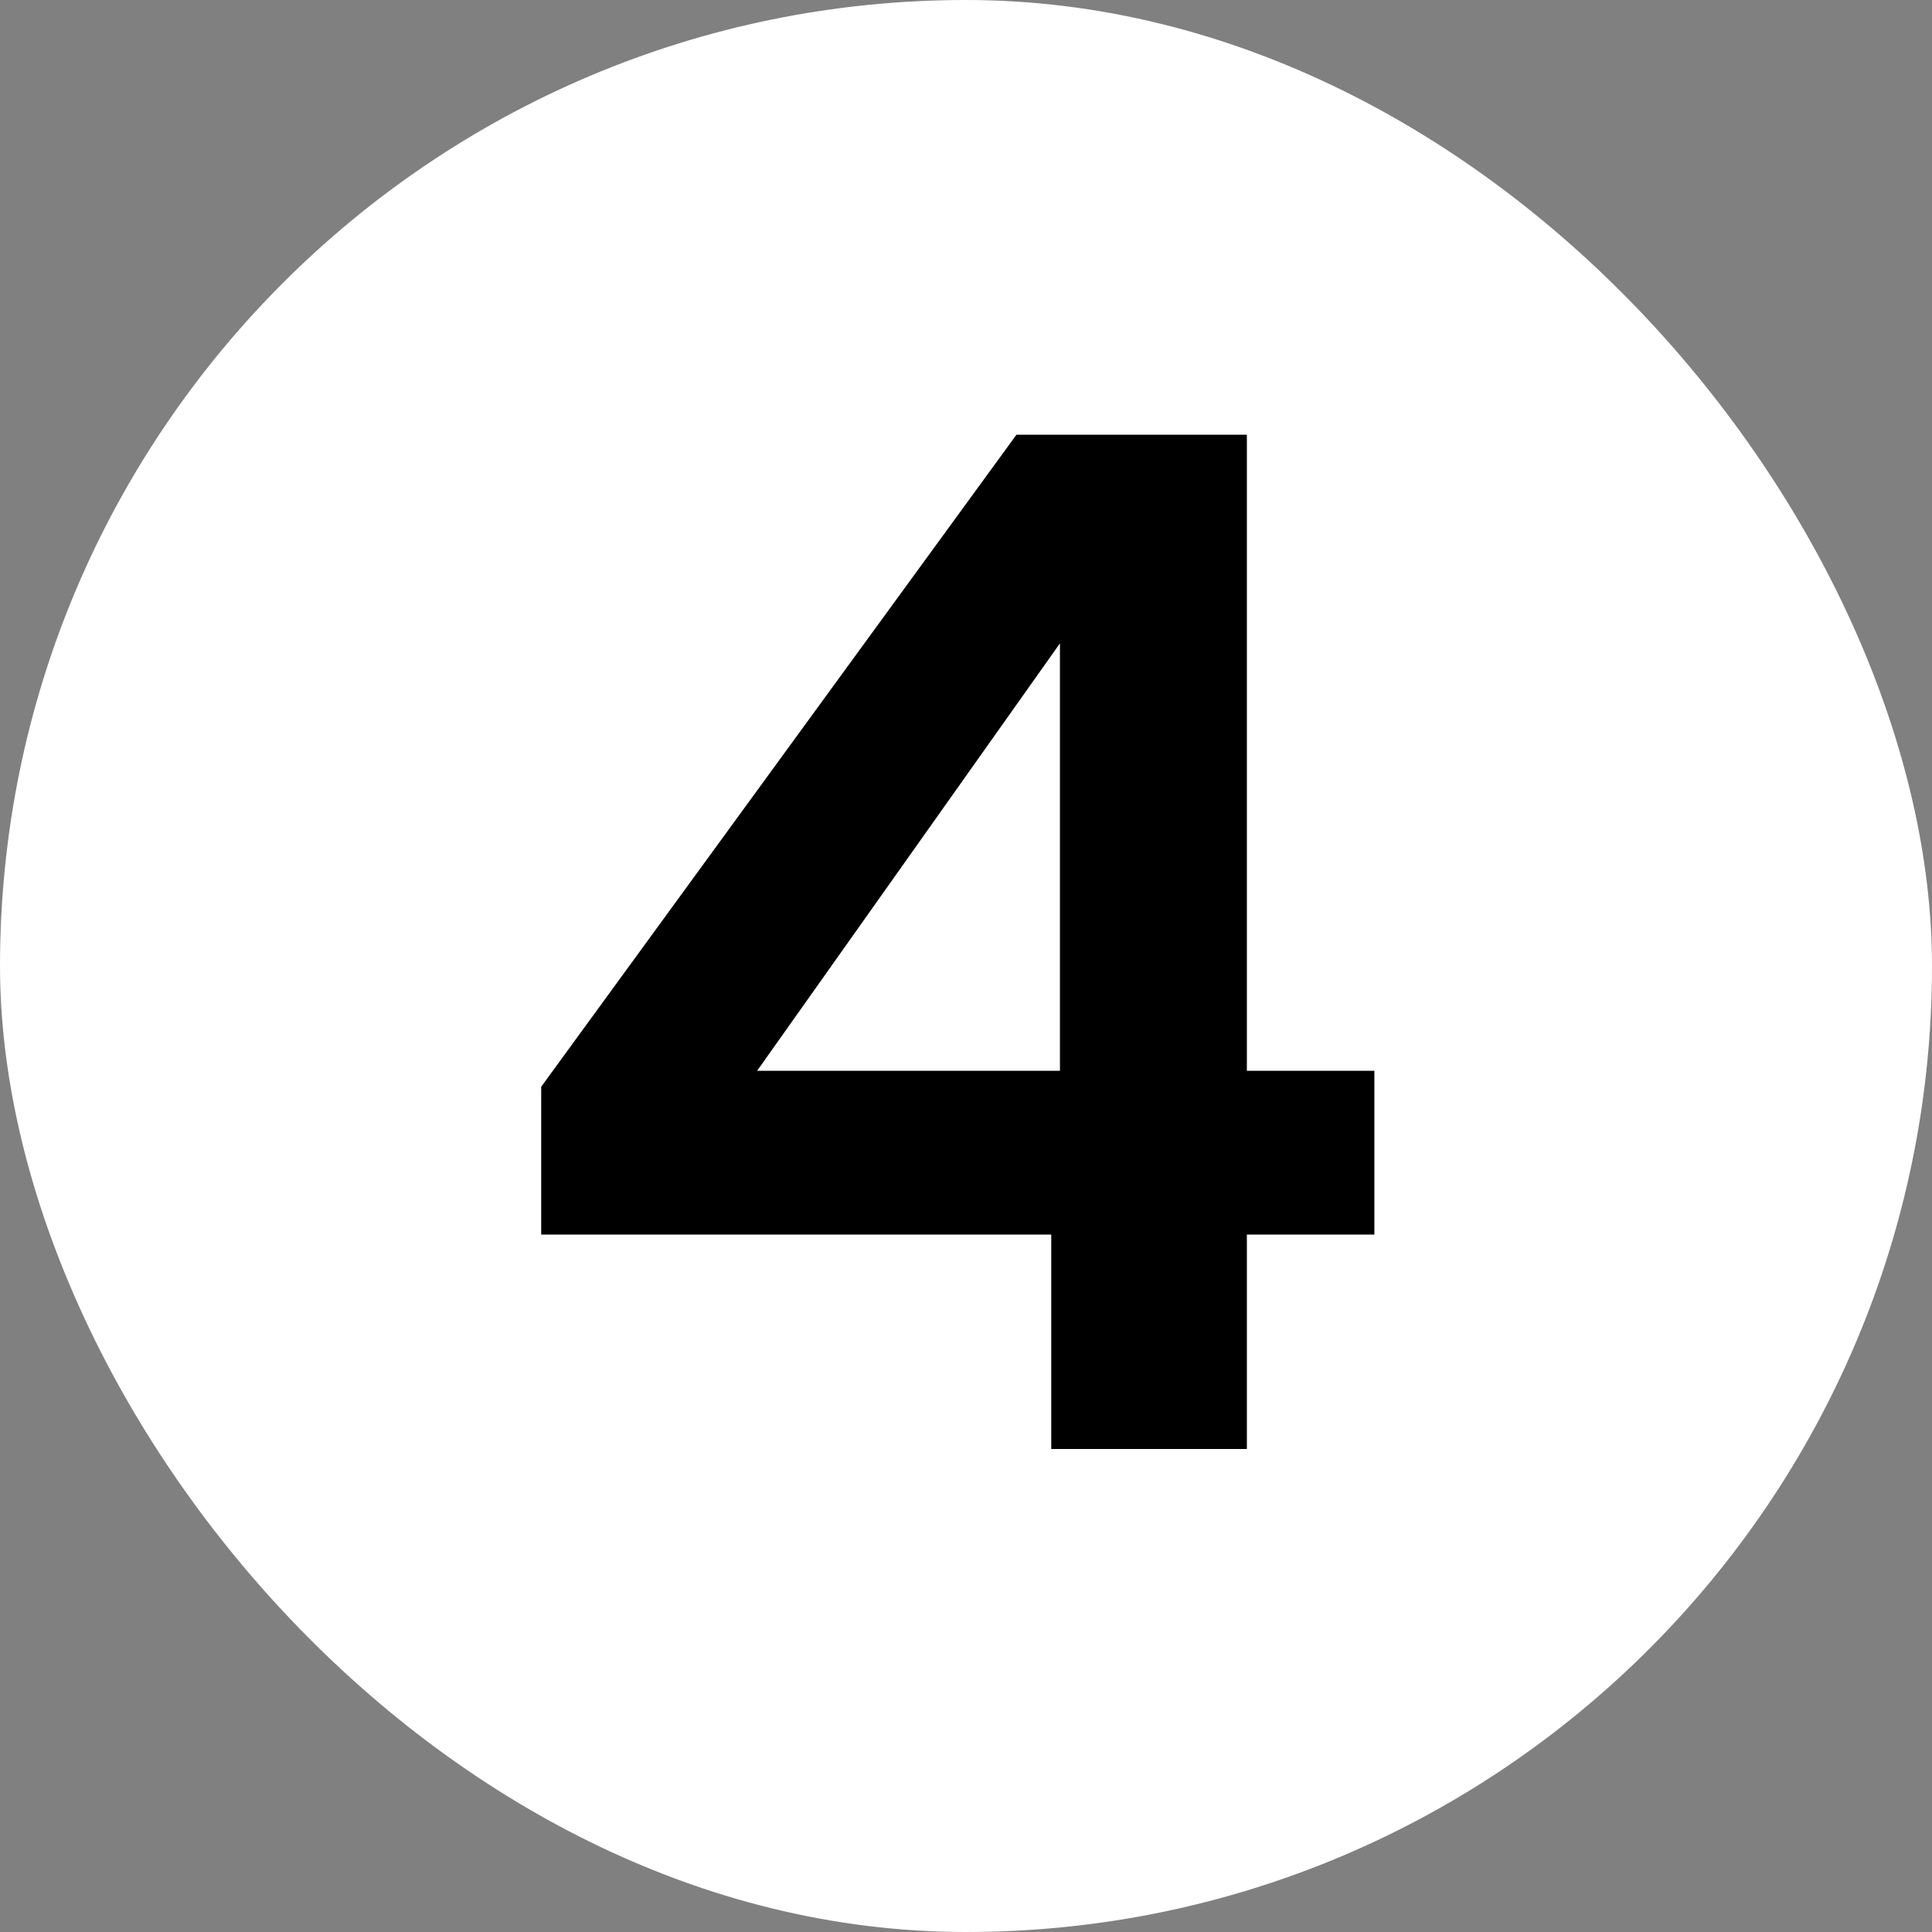
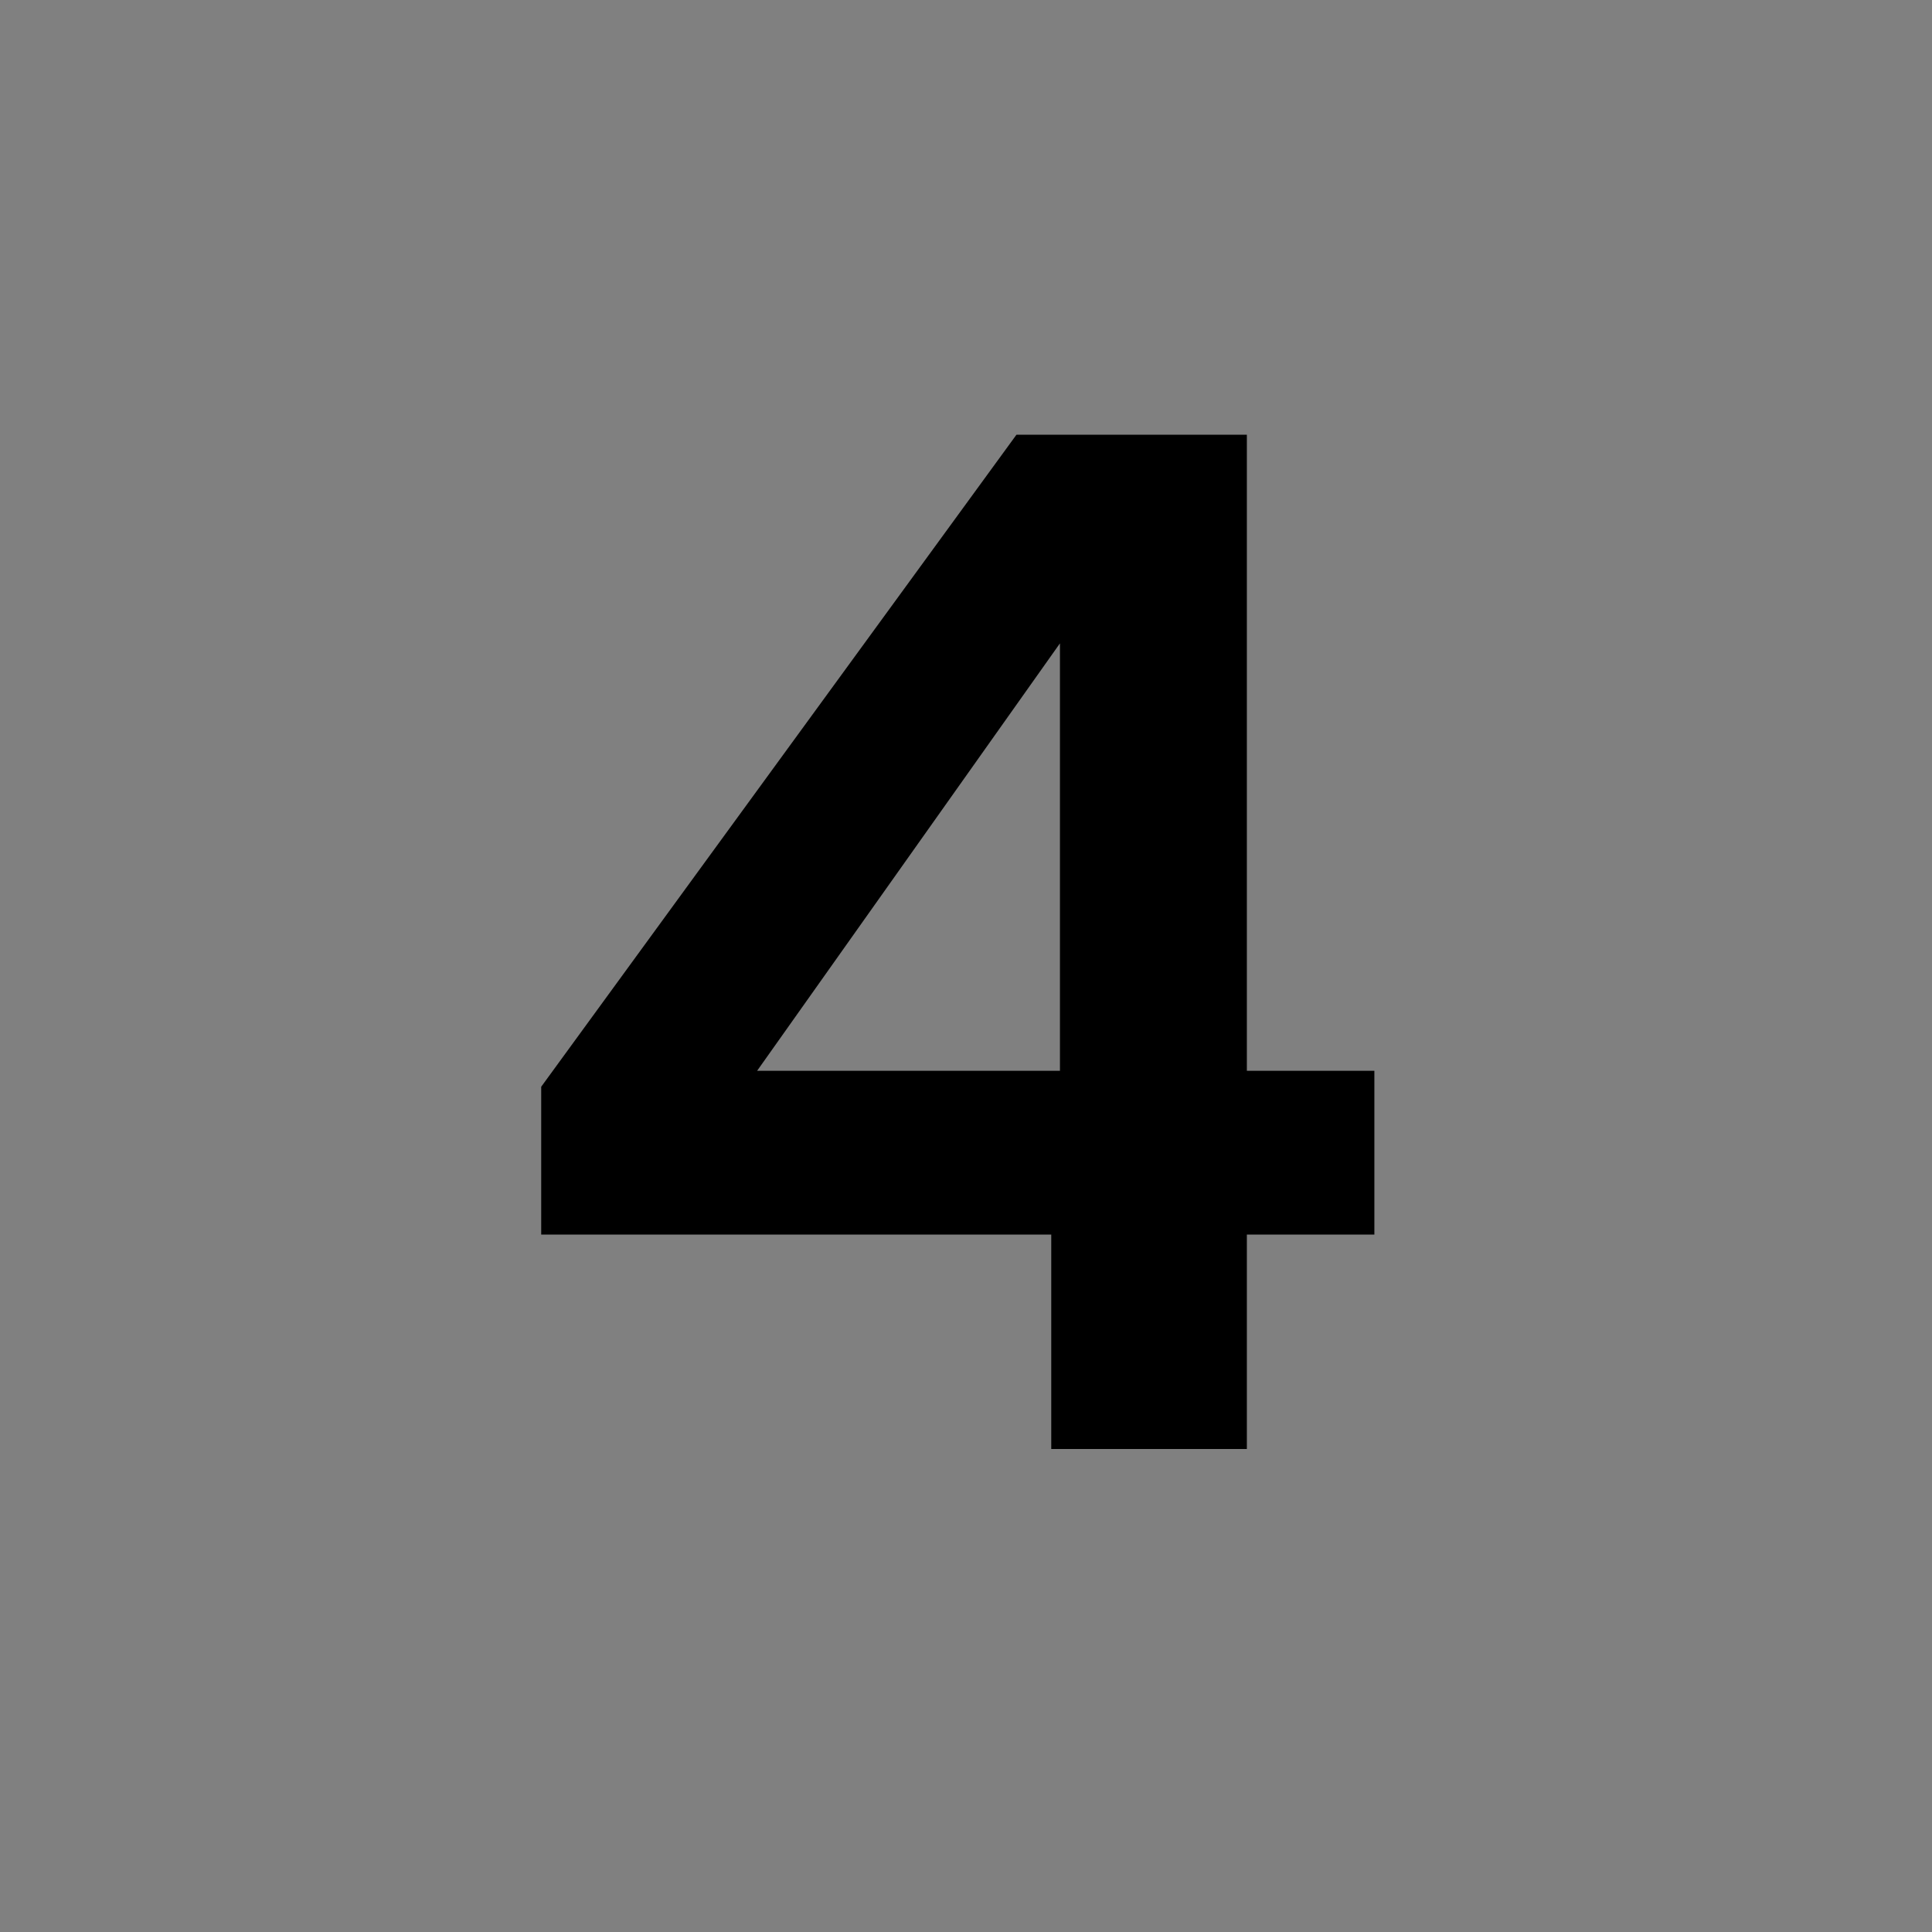
<svg xmlns="http://www.w3.org/2000/svg" width="16" height="16" viewBox="0 0 16 16" fill="none">
  <rect x="0" y="0" width="16" height="16" fill="#808080" stroke="none" />
-   <rect width="16" height="16" rx="8" fill="white" />
  <path d="M8.706 10.224H4.482V9L8.418 3.6H10.326V8.868H11.382V10.224H10.326V12H8.706V10.224ZM8.778 8.868V5.328L6.27 8.868H8.778Z" fill="black" />
</svg>